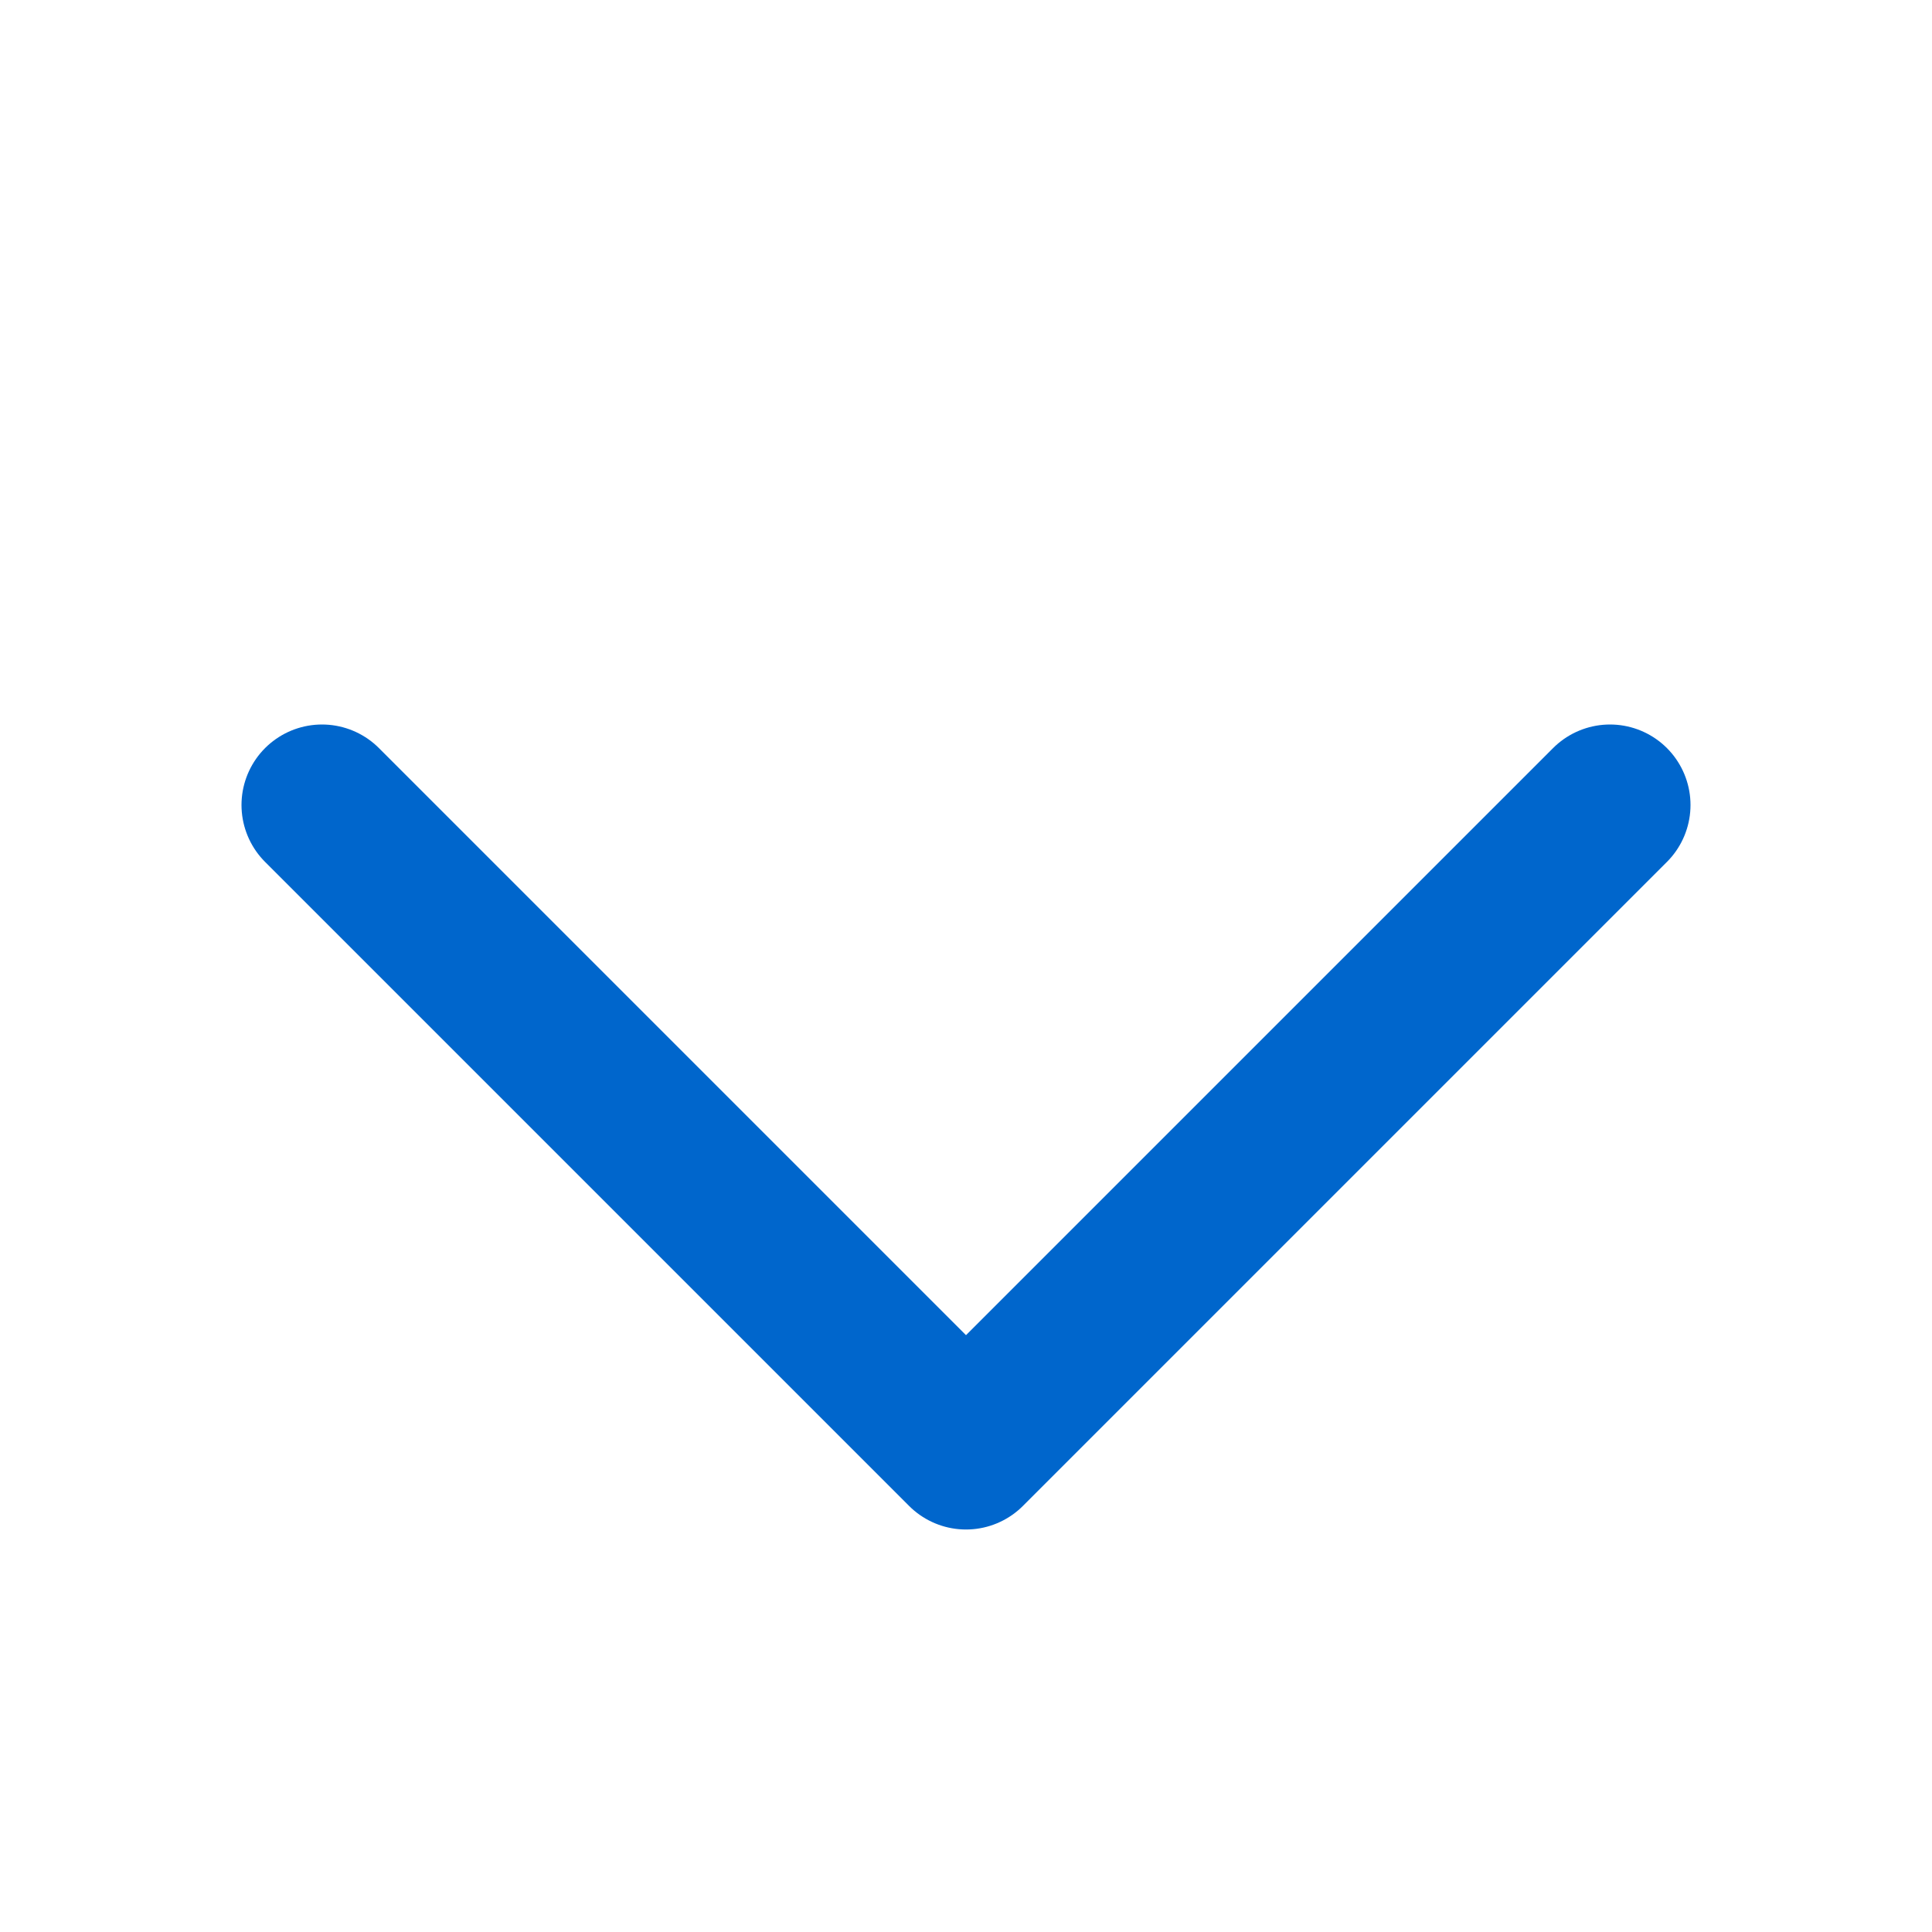
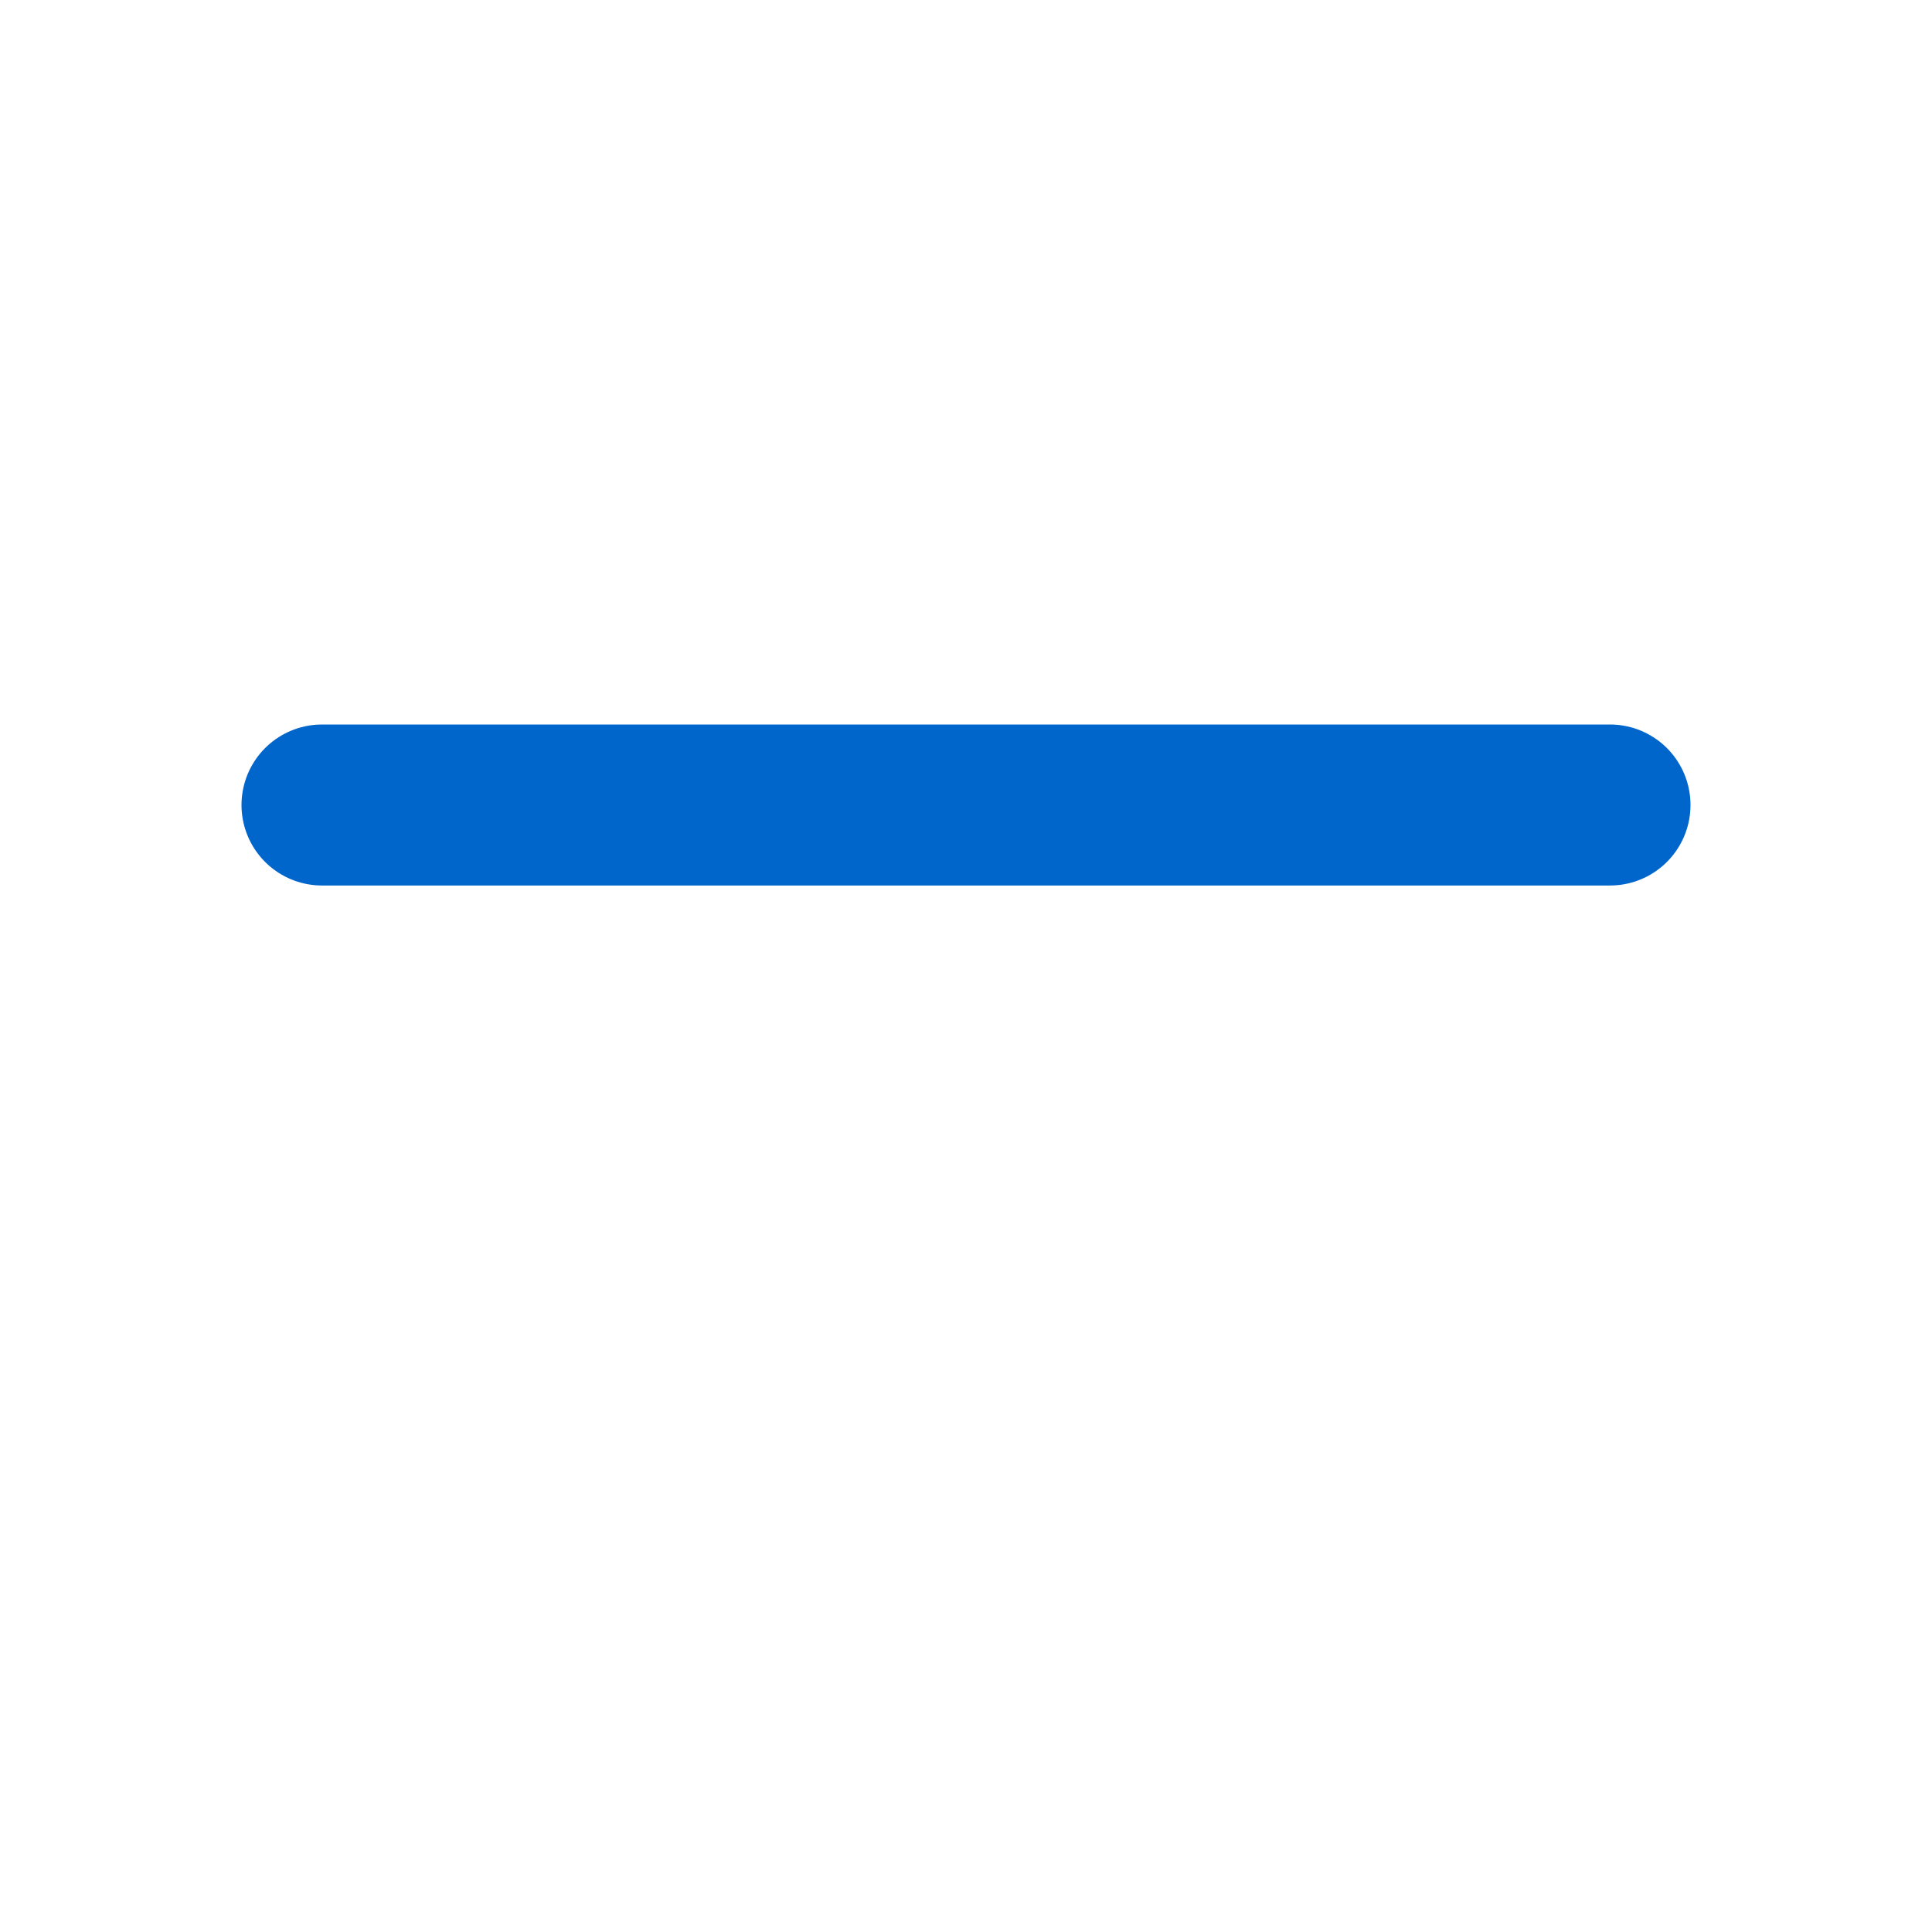
<svg xmlns="http://www.w3.org/2000/svg" width="24" height="24" viewBox="0 0 24 24" fill="none">
  <g id="tabler-icon-chevron-down">
-     <path id="Vector" d="M4 10L12 18L20 10" stroke="#0066CC" stroke-width="2" stroke-linecap="round" stroke-linejoin="round" />
+     <path id="Vector" d="M4 10L20 10" stroke="#0066CC" stroke-width="2" stroke-linecap="round" stroke-linejoin="round" />
  </g>
</svg>